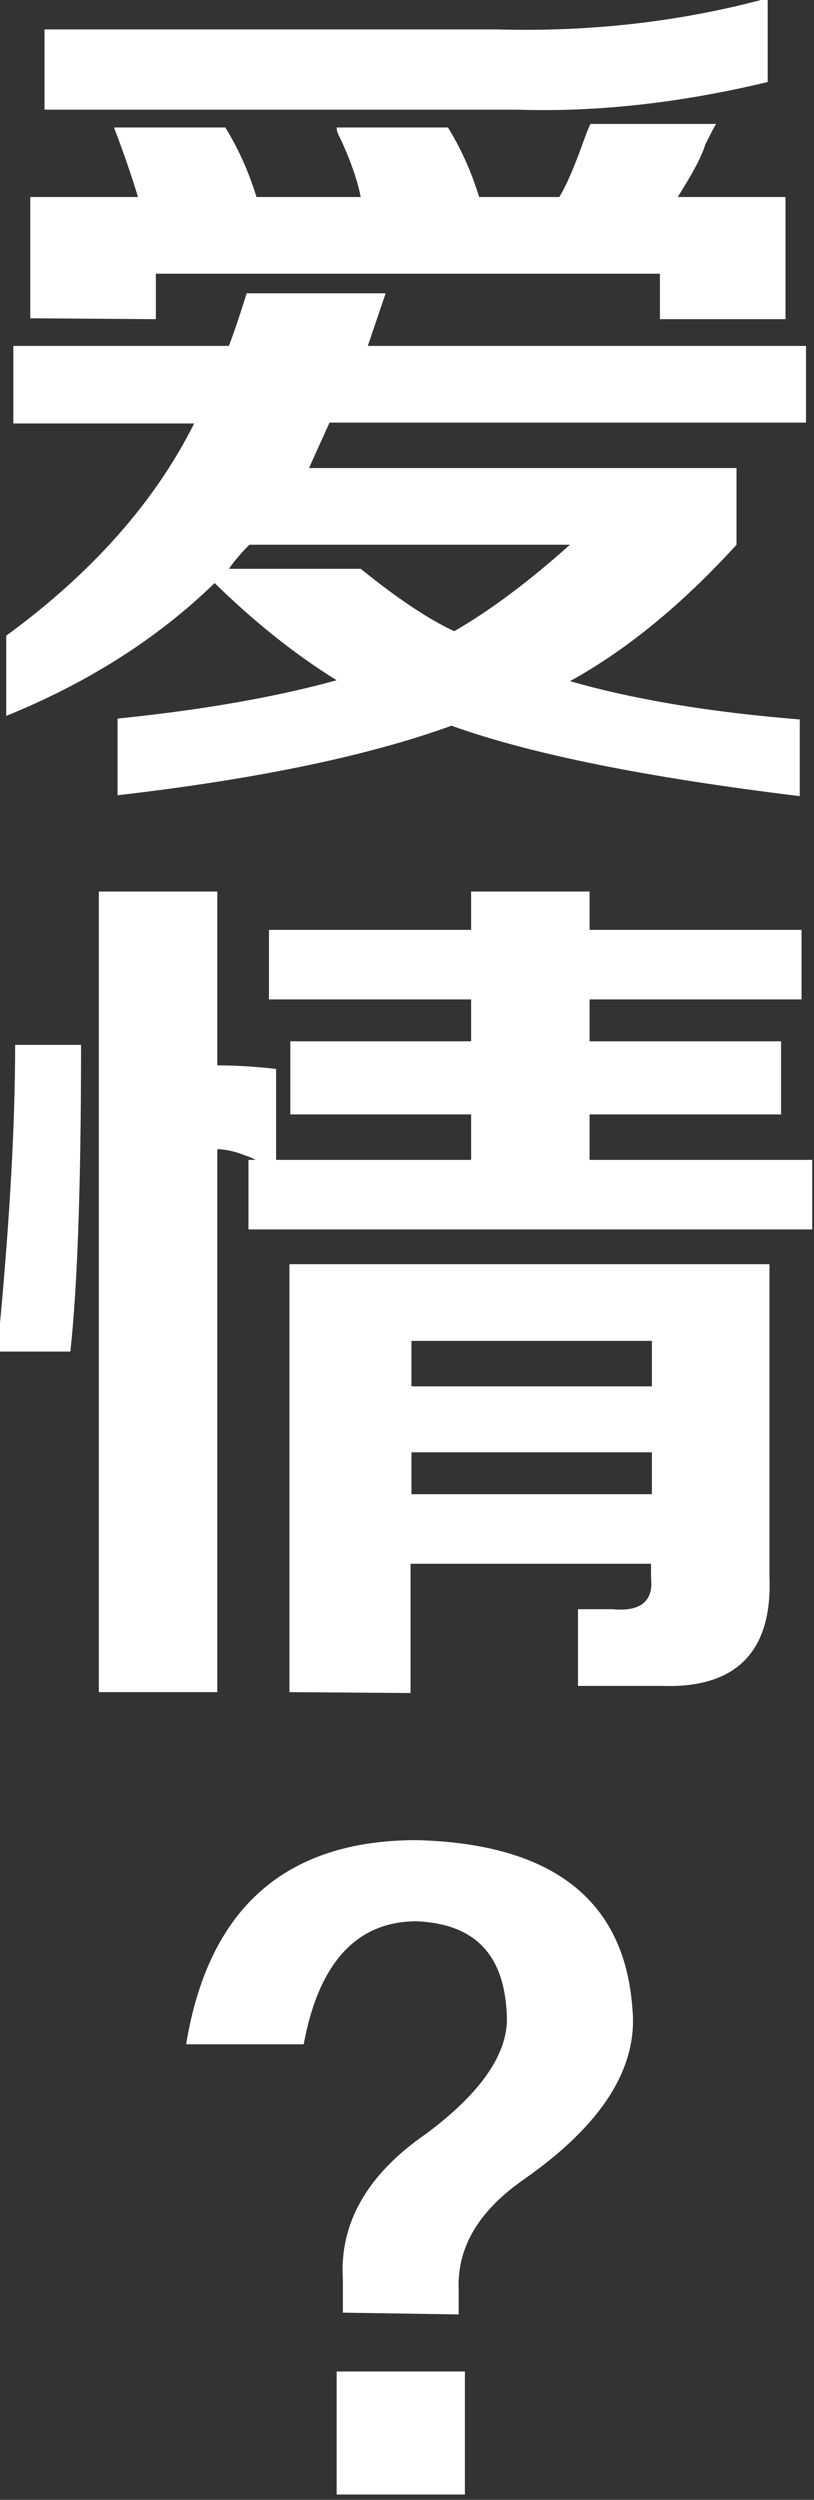
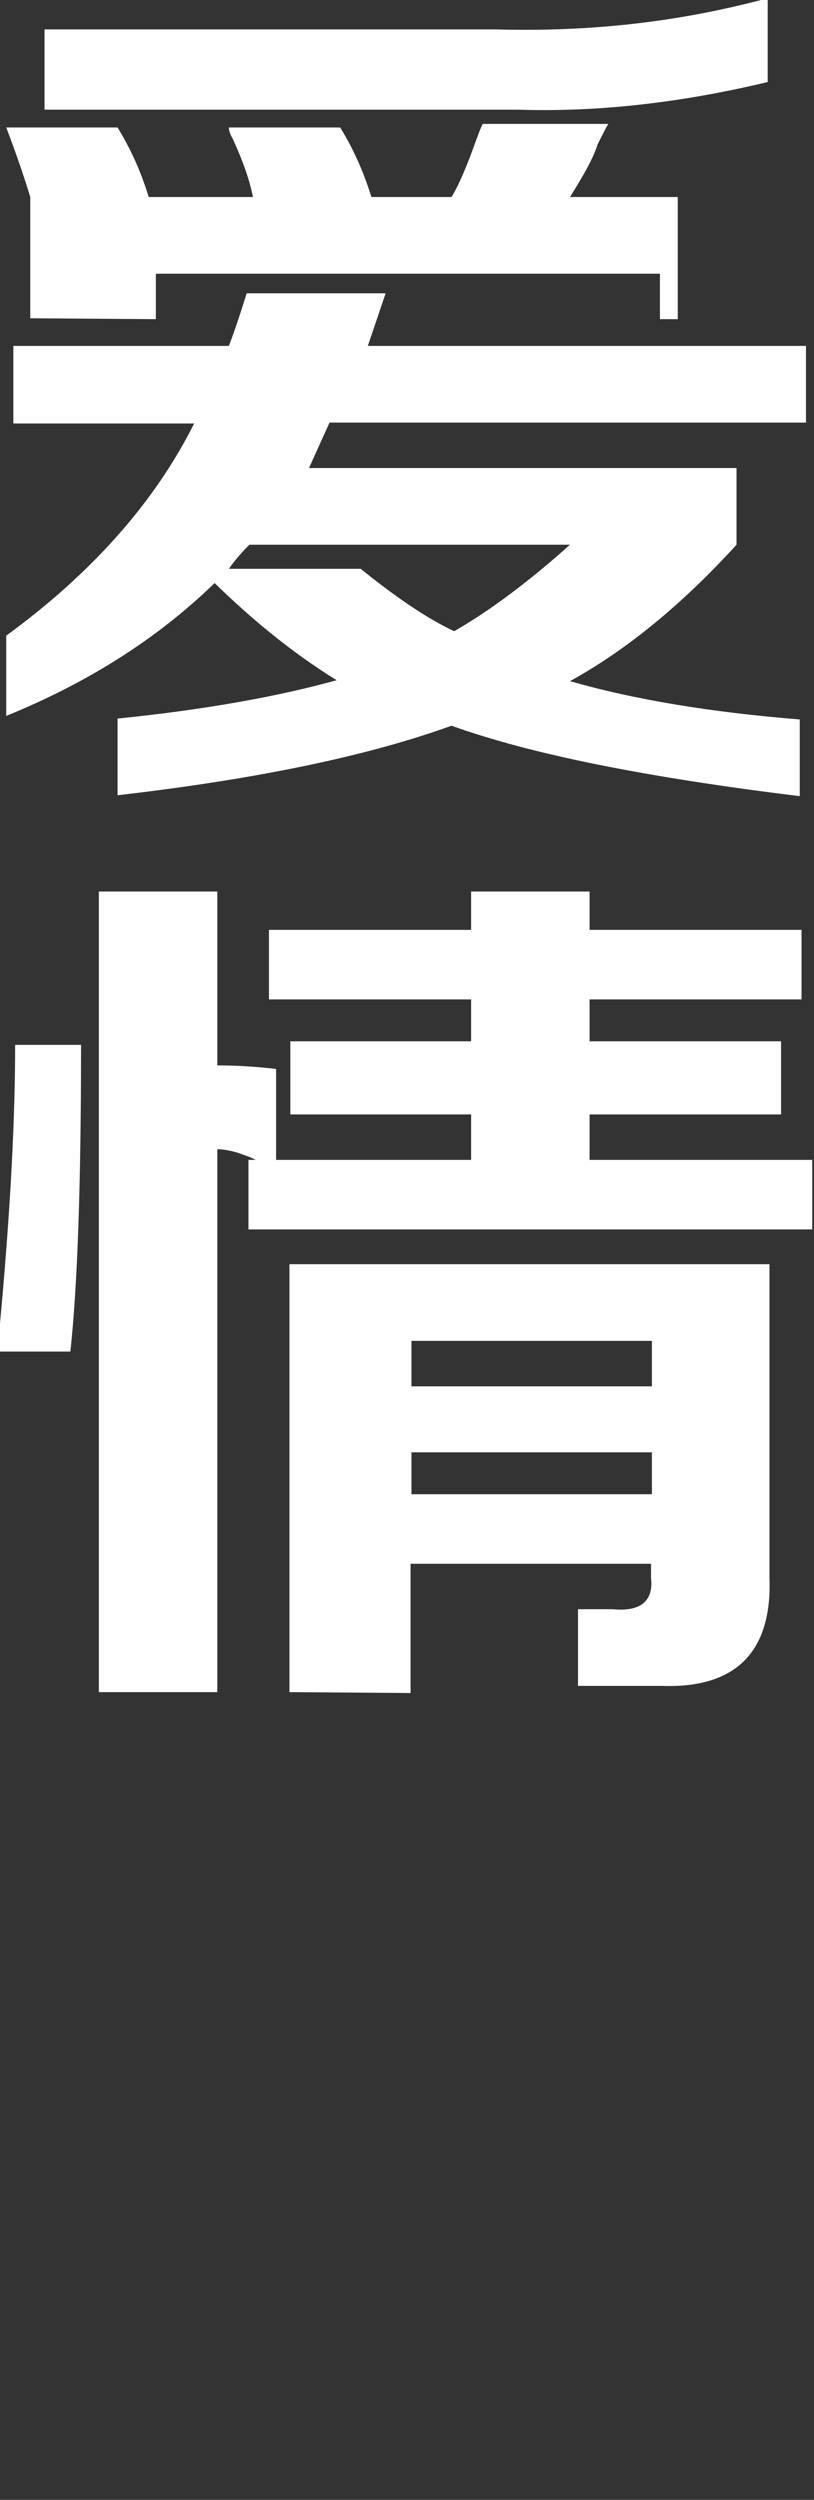
<svg xmlns="http://www.w3.org/2000/svg" version="1.1" id="Layer_1" x="0px" y="0px" viewBox="0 0 91.4 280.4" style="enable-background:new 0 0 91.4 280.4;" xml:space="preserve">
  <rect x="0" y="0" width="91.4" height="280.4" fill="#333333" stroke="none" />
  <style type="text/css">
	.st0{fill:#FFFFFF;}
</style>
  <g>
-     <path class="st0" d="M38.5,259.4v-3.7c-0.4-6.3,2.7-11.8,9.4-16.4c6.3-4.7,9.3-9.2,9-13.4c-0.3-6.7-3.6-10.1-10.1-10.4   c-6.7,0-11,4.6-12.7,13.8H20.9c2.5-15.2,11.1-22.9,25.9-22.9c15.2,0.4,23.3,6.7,24.2,18.8c0.7,6.7-3.4,13.1-12.1,19.2   c-5.2,3.6-7.6,7.7-7.4,12.5v2.7L38.5,259.4L38.5,259.4z M37.8,279.8v-13.8h14.4v13.8H37.8z" />
-   </g>
-   <path class="st0" d="M1.5,47.4v-8.6h24.2c0.8-2.1,1.4-4,2-5.9h15.6l-2,5.9h49.2v8.6H37c-0.8,1.8-1.6,3.5-2.3,5.1h48v8.6  C76.5,67.9,70.2,73,64,76.4c7.3,2.1,15.9,3.5,25.8,4.3v8.6c-17.2-2.1-30.2-4.7-39.1-7.9c-9.4,3.4-21.9,6-37.5,7.8v-8.6  c9.9-1,18.1-2.5,24.6-4.3c-5-3.1-9.5-6.8-13.7-10.9C17.6,71.7,9.8,76.6,0.7,80.3v-9c9.6-7,16.7-15,21.1-23.8H1.5V47.4z M3.4,35.7  V22.1h12.1c-0.8-2.6-1.7-5.2-2.7-7.8h12.5c1.6,2.6,2.7,5.2,3.5,7.8h11.7c-0.3-1.6-1-3.8-2.3-6.6c-0.3-0.5-0.4-0.9-0.4-1.2h12.5  c1.6,2.6,2.7,5.2,3.5,7.8h9c0.8-1.3,1.7-3.4,2.7-6.2c0.3-0.8,0.5-1.4,0.8-2h14.1c-0.3,0.5-0.7,1.3-1.2,2.3c-0.5,1.6-1.6,3.5-3.1,5.9  h12.1v13.7H74.1v-5.1H17.5v5.1L3.4,35.7L3.4,35.7z M5,12.3v-9h50.8c10.7,0.3,20.8-0.9,30.4-3.5v9.4c-9.6,2.3-19,3.4-28.1,3.1H5z   M64,61.1H28c-0.8,0.8-1.6,1.7-2.3,2.7h14.8c4.2,3.4,7.7,5.7,10.5,7C55,68.5,59.3,65.3,64,61.1z" />
+     </g>
+   <path class="st0" d="M1.5,47.4v-8.6h24.2c0.8-2.1,1.4-4,2-5.9h15.6l-2,5.9h49.2v8.6H37c-0.8,1.8-1.6,3.5-2.3,5.1h48v8.6  C76.5,67.9,70.2,73,64,76.4c7.3,2.1,15.9,3.5,25.8,4.3v8.6c-17.2-2.1-30.2-4.7-39.1-7.9c-9.4,3.4-21.9,6-37.5,7.8v-8.6  c9.9-1,18.1-2.5,24.6-4.3c-5-3.1-9.5-6.8-13.7-10.9C17.6,71.7,9.8,76.6,0.7,80.3v-9c9.6-7,16.7-15,21.1-23.8H1.5V47.4z M3.4,35.7  V22.1c-0.8-2.6-1.7-5.2-2.7-7.8h12.5c1.6,2.6,2.7,5.2,3.5,7.8h11.7c-0.3-1.6-1-3.8-2.3-6.6c-0.3-0.5-0.4-0.9-0.4-1.2h12.5  c1.6,2.6,2.7,5.2,3.5,7.8h9c0.8-1.3,1.7-3.4,2.7-6.2c0.3-0.8,0.5-1.4,0.8-2h14.1c-0.3,0.5-0.7,1.3-1.2,2.3c-0.5,1.6-1.6,3.5-3.1,5.9  h12.1v13.7H74.1v-5.1H17.5v5.1L3.4,35.7L3.4,35.7z M5,12.3v-9h50.8c10.7,0.3,20.8-0.9,30.4-3.5v9.4c-9.6,2.3-19,3.4-28.1,3.1H5z   M64,61.1H28c-0.8,0.8-1.6,1.7-2.3,2.7h14.8c4.2,3.4,7.7,5.7,10.5,7C55,68.5,59.3,65.3,64,61.1z" />
  <path class="st0" d="M-0.3,151.6c1.3-13.3,2-24.7,2-34.4h7.4c0,15.6-0.4,27.1-1.2,34.4H-0.3z M30.2,112.1v-7.8h22.7V100h13.3v4.3H90  v7.8H66.2v4.7h21.5v8.2H66.2v5.1h25v7.8H27.9v-7.8h0.8c-0.5-0.3-1.2-0.5-2-0.8c-1-0.3-1.8-0.4-2.3-0.4v60.9H11.1V100h13.3v19.5  c1.8,0,4,0.1,6.6,0.4v10.2h21.9V125H32.6v-8.2h20.3v-4.7C52.9,112.1,30.2,112.1,30.2,112.1z M32.5,189.8v-48h53.9V177  c0.3,8.3-3.8,12.4-12.1,12.1h-9.4v-8.6h3.9c3.1,0.3,4.6-0.9,4.3-3.5v-1.6h-27v14.5L32.5,189.8L32.5,189.8z M46.2,150.4v5.1h27v-5.1  H46.2z M46.2,162.9v4.7h27v-4.7C73.2,162.9,46.2,162.9,46.2,162.9z" />
</svg>